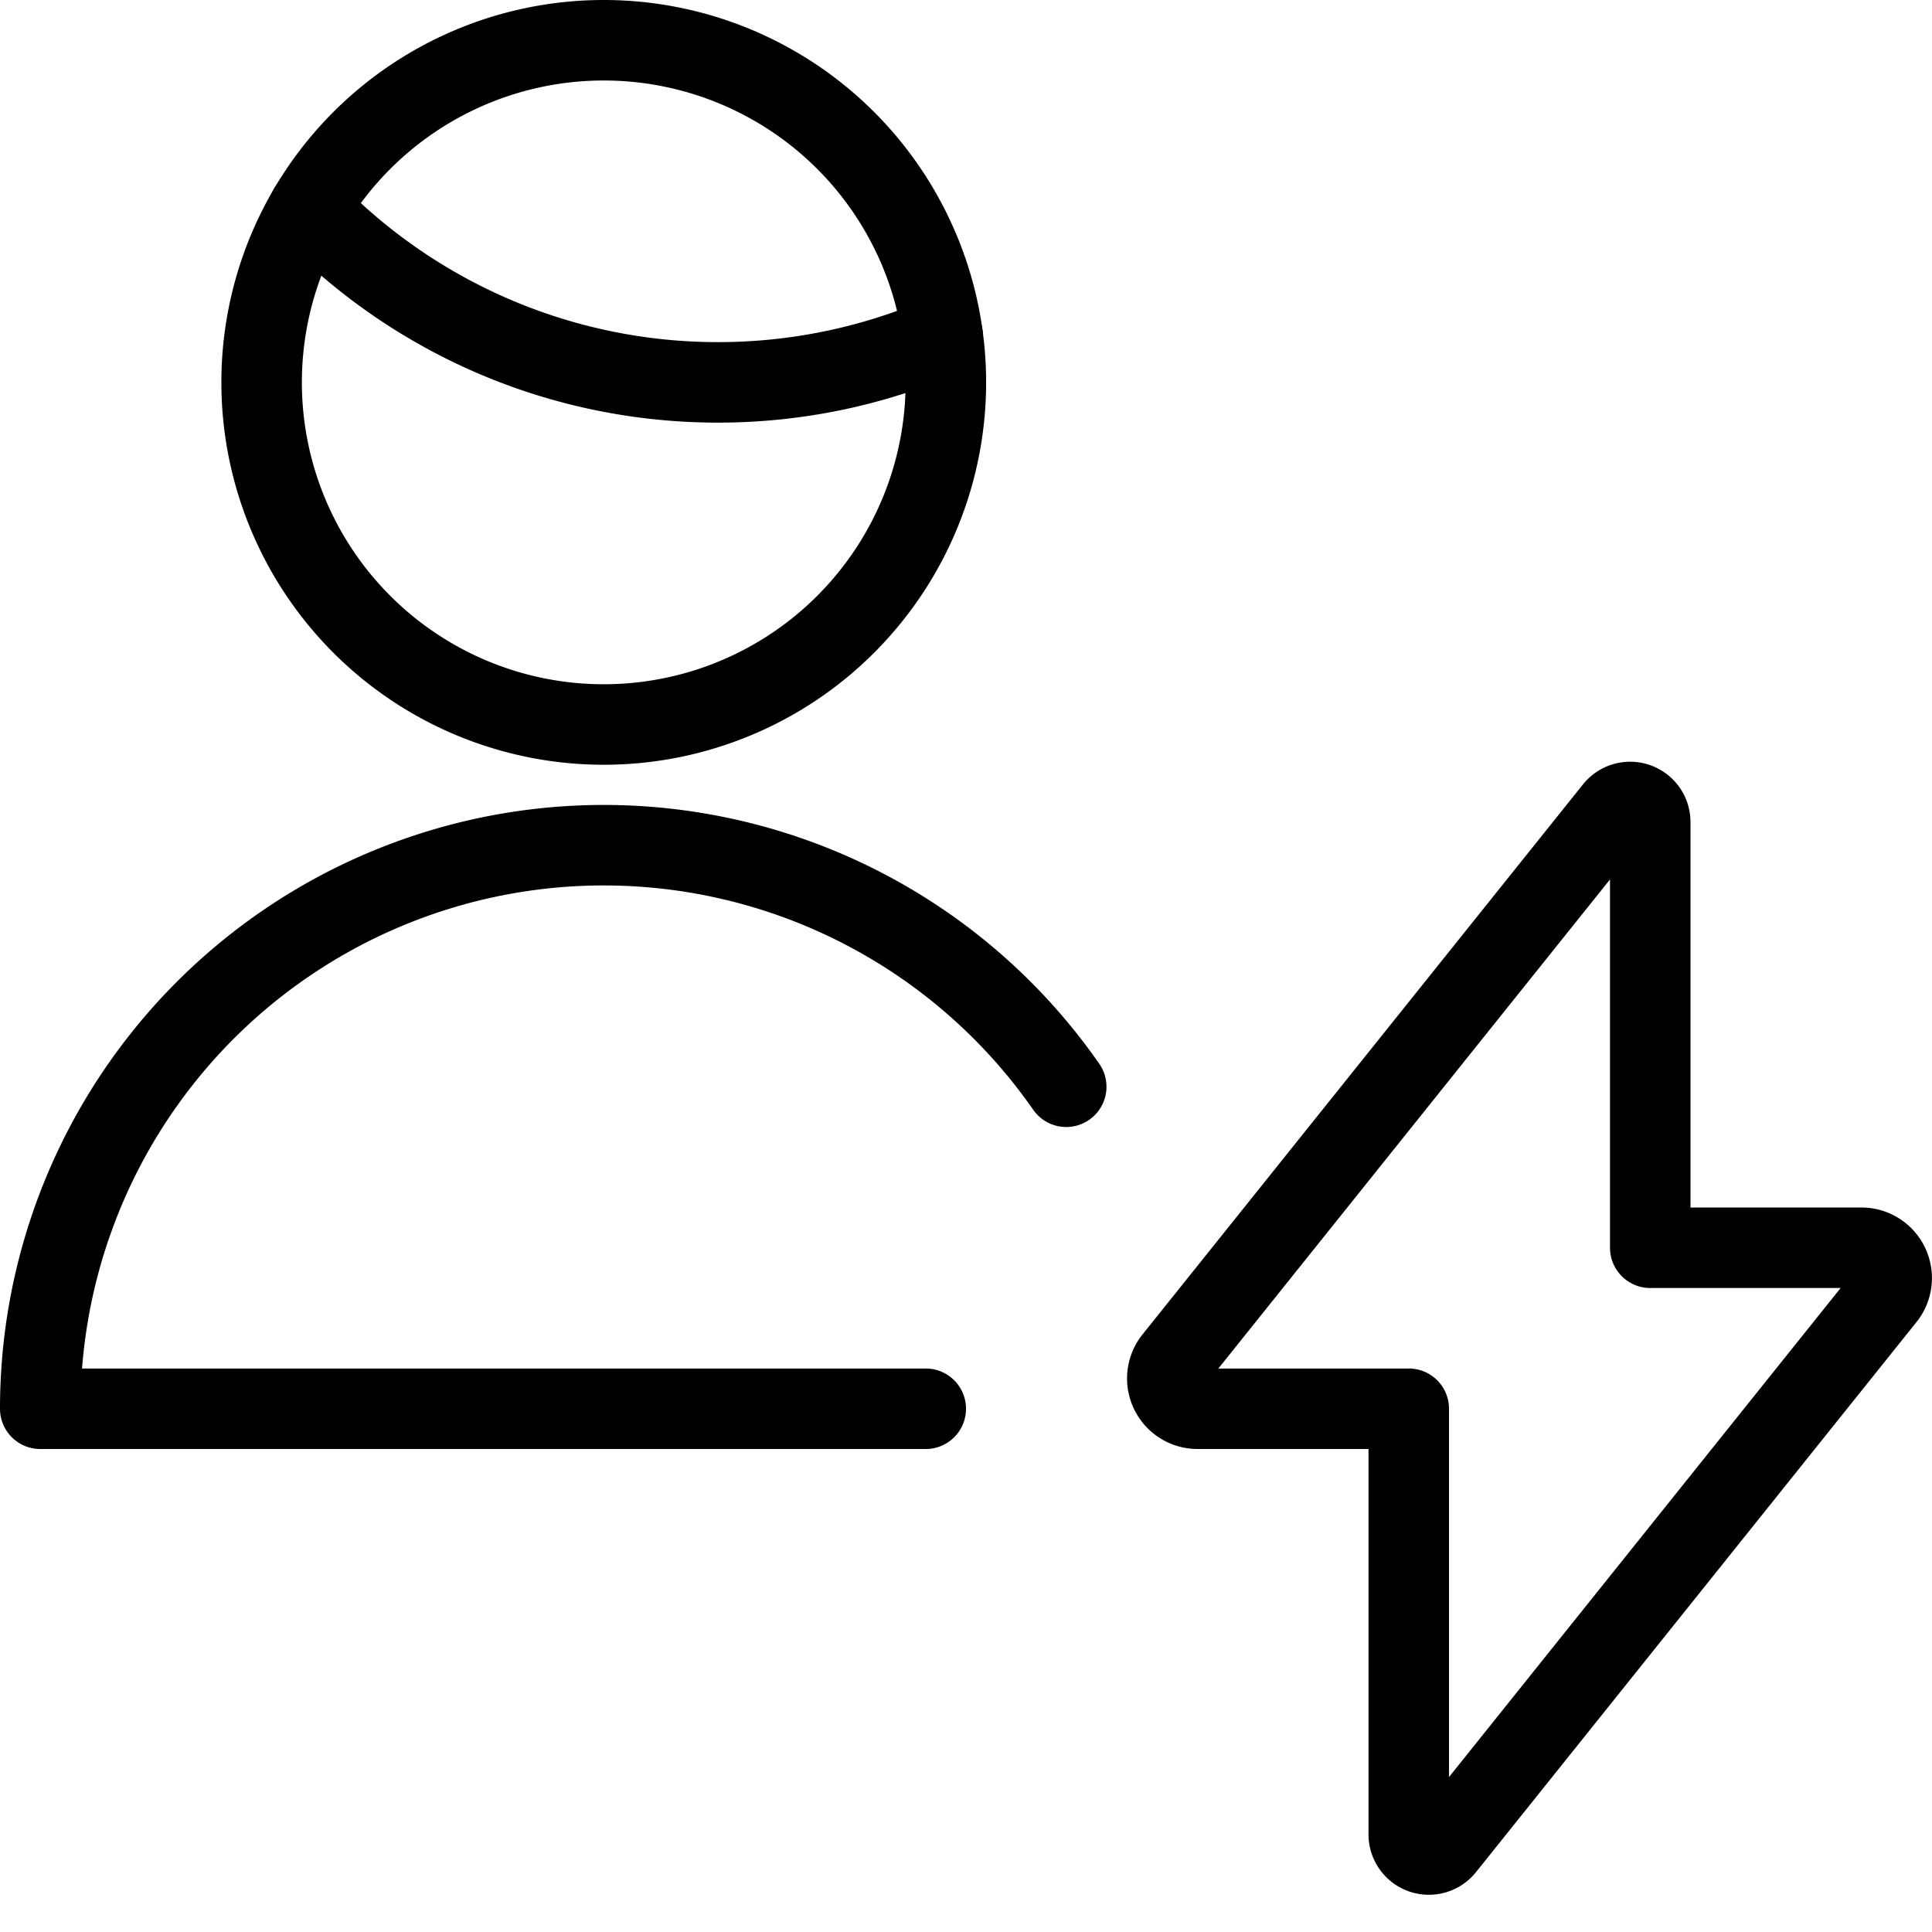
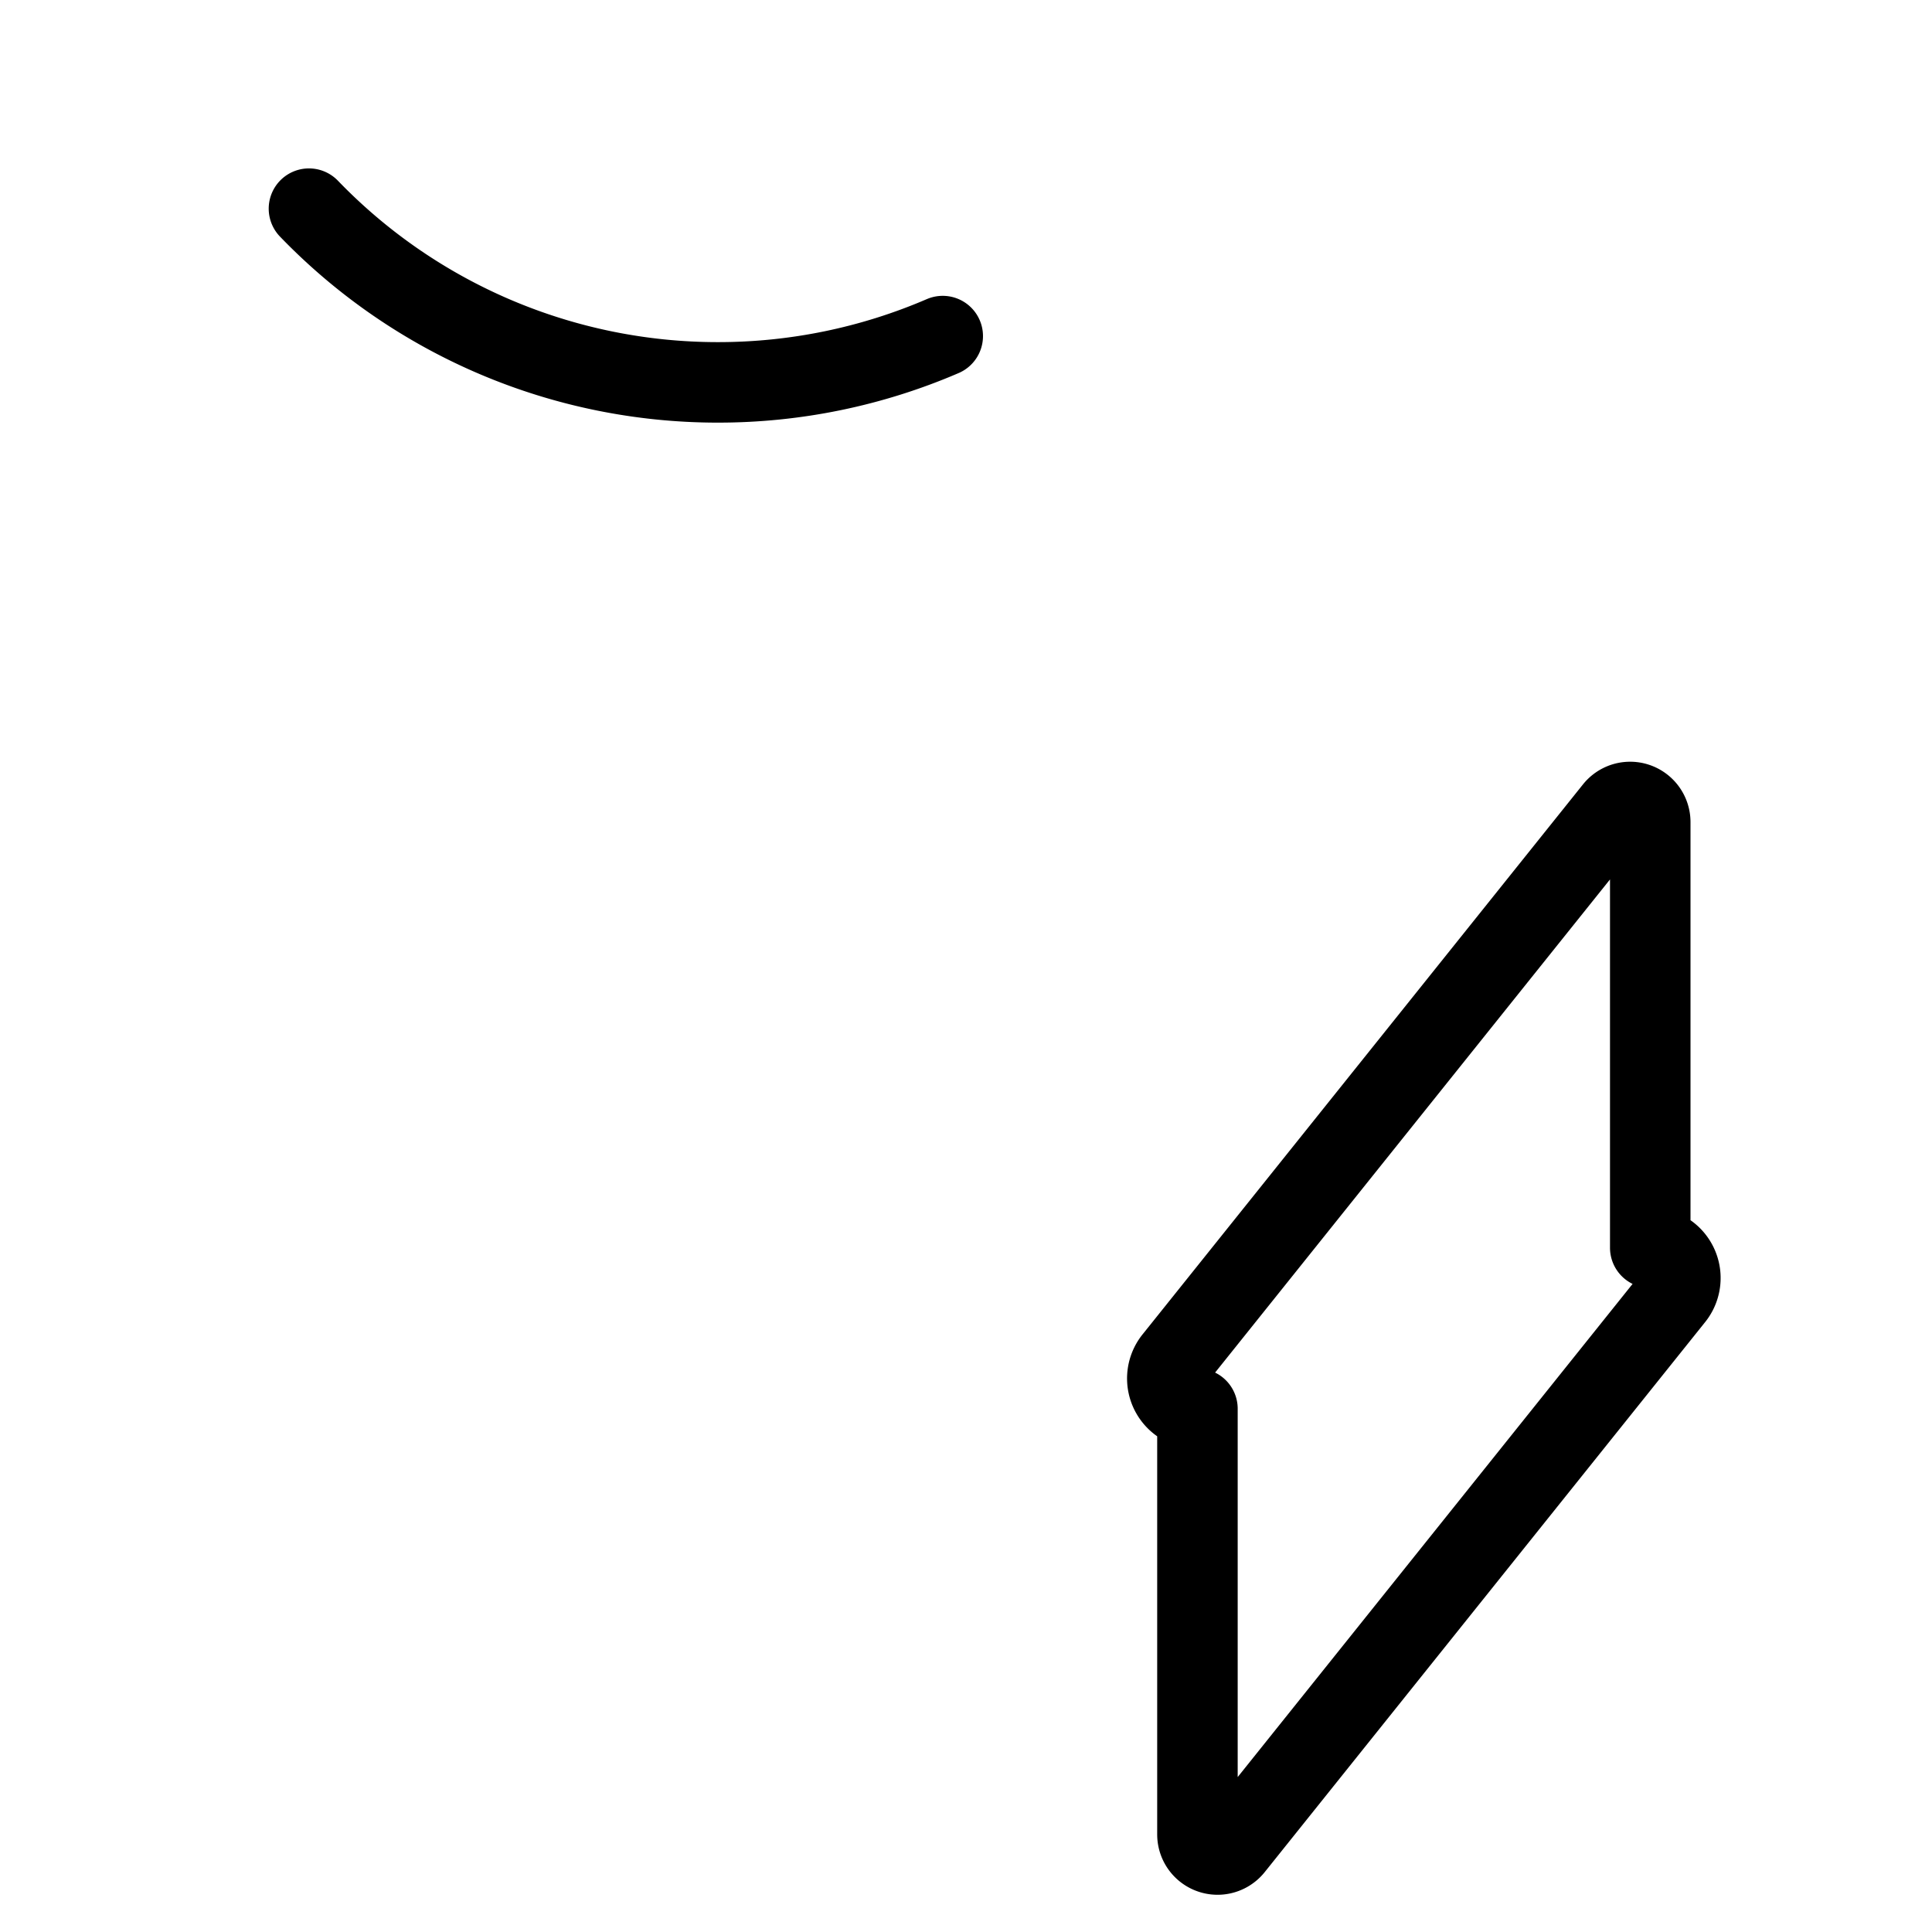
<svg xmlns="http://www.w3.org/2000/svg" viewBox="0 0 24 24">
-   <path d="M20.5 10.212a0.25 0.25 0 0 0 -0.445 -0.156l-5.466 6.826a0.376 0.376 0 0 0 0.286 0.618H17.5v5.288a0.25 0.25 0 0 0 0.445 0.156l5.466 -6.826a0.376 0.376 0 0 0 -0.286 -0.618H20.5Z" fill="none" stroke="#000000" stroke-linecap="round" stroke-linejoin="round" stroke-width="1" />
-   <path d="M11.5 17.5H0.5a7 7 0 0 1 12.745 -4" fill="none" stroke="#000000" stroke-linecap="round" stroke-linejoin="round" stroke-width="1" />
+   <path d="M20.5 10.212a0.25 0.25 0 0 0 -0.445 -0.156l-5.466 6.826a0.376 0.376 0 0 0 0.286 0.618v5.288a0.25 0.25 0 0 0 0.445 0.156l5.466 -6.826a0.376 0.376 0 0 0 -0.286 -0.618H20.5Z" fill="none" stroke="#000000" stroke-linecap="round" stroke-linejoin="round" stroke-width="1" />
  <path d="M3.838 2.592A7.053 7.053 0 0 0 8.917 4.75a7.047 7.047 0 0 0 2.794 -0.575" fill="none" stroke="#000000" stroke-linecap="round" stroke-linejoin="round" stroke-width="1" />
-   <path d="M3.25 4.75a4.25 4.25 0 1 0 8.5 0 4.25 4.25 0 1 0 -8.5 0Z" fill="none" stroke="#000000" stroke-linecap="round" stroke-linejoin="round" stroke-width="1" />
</svg>